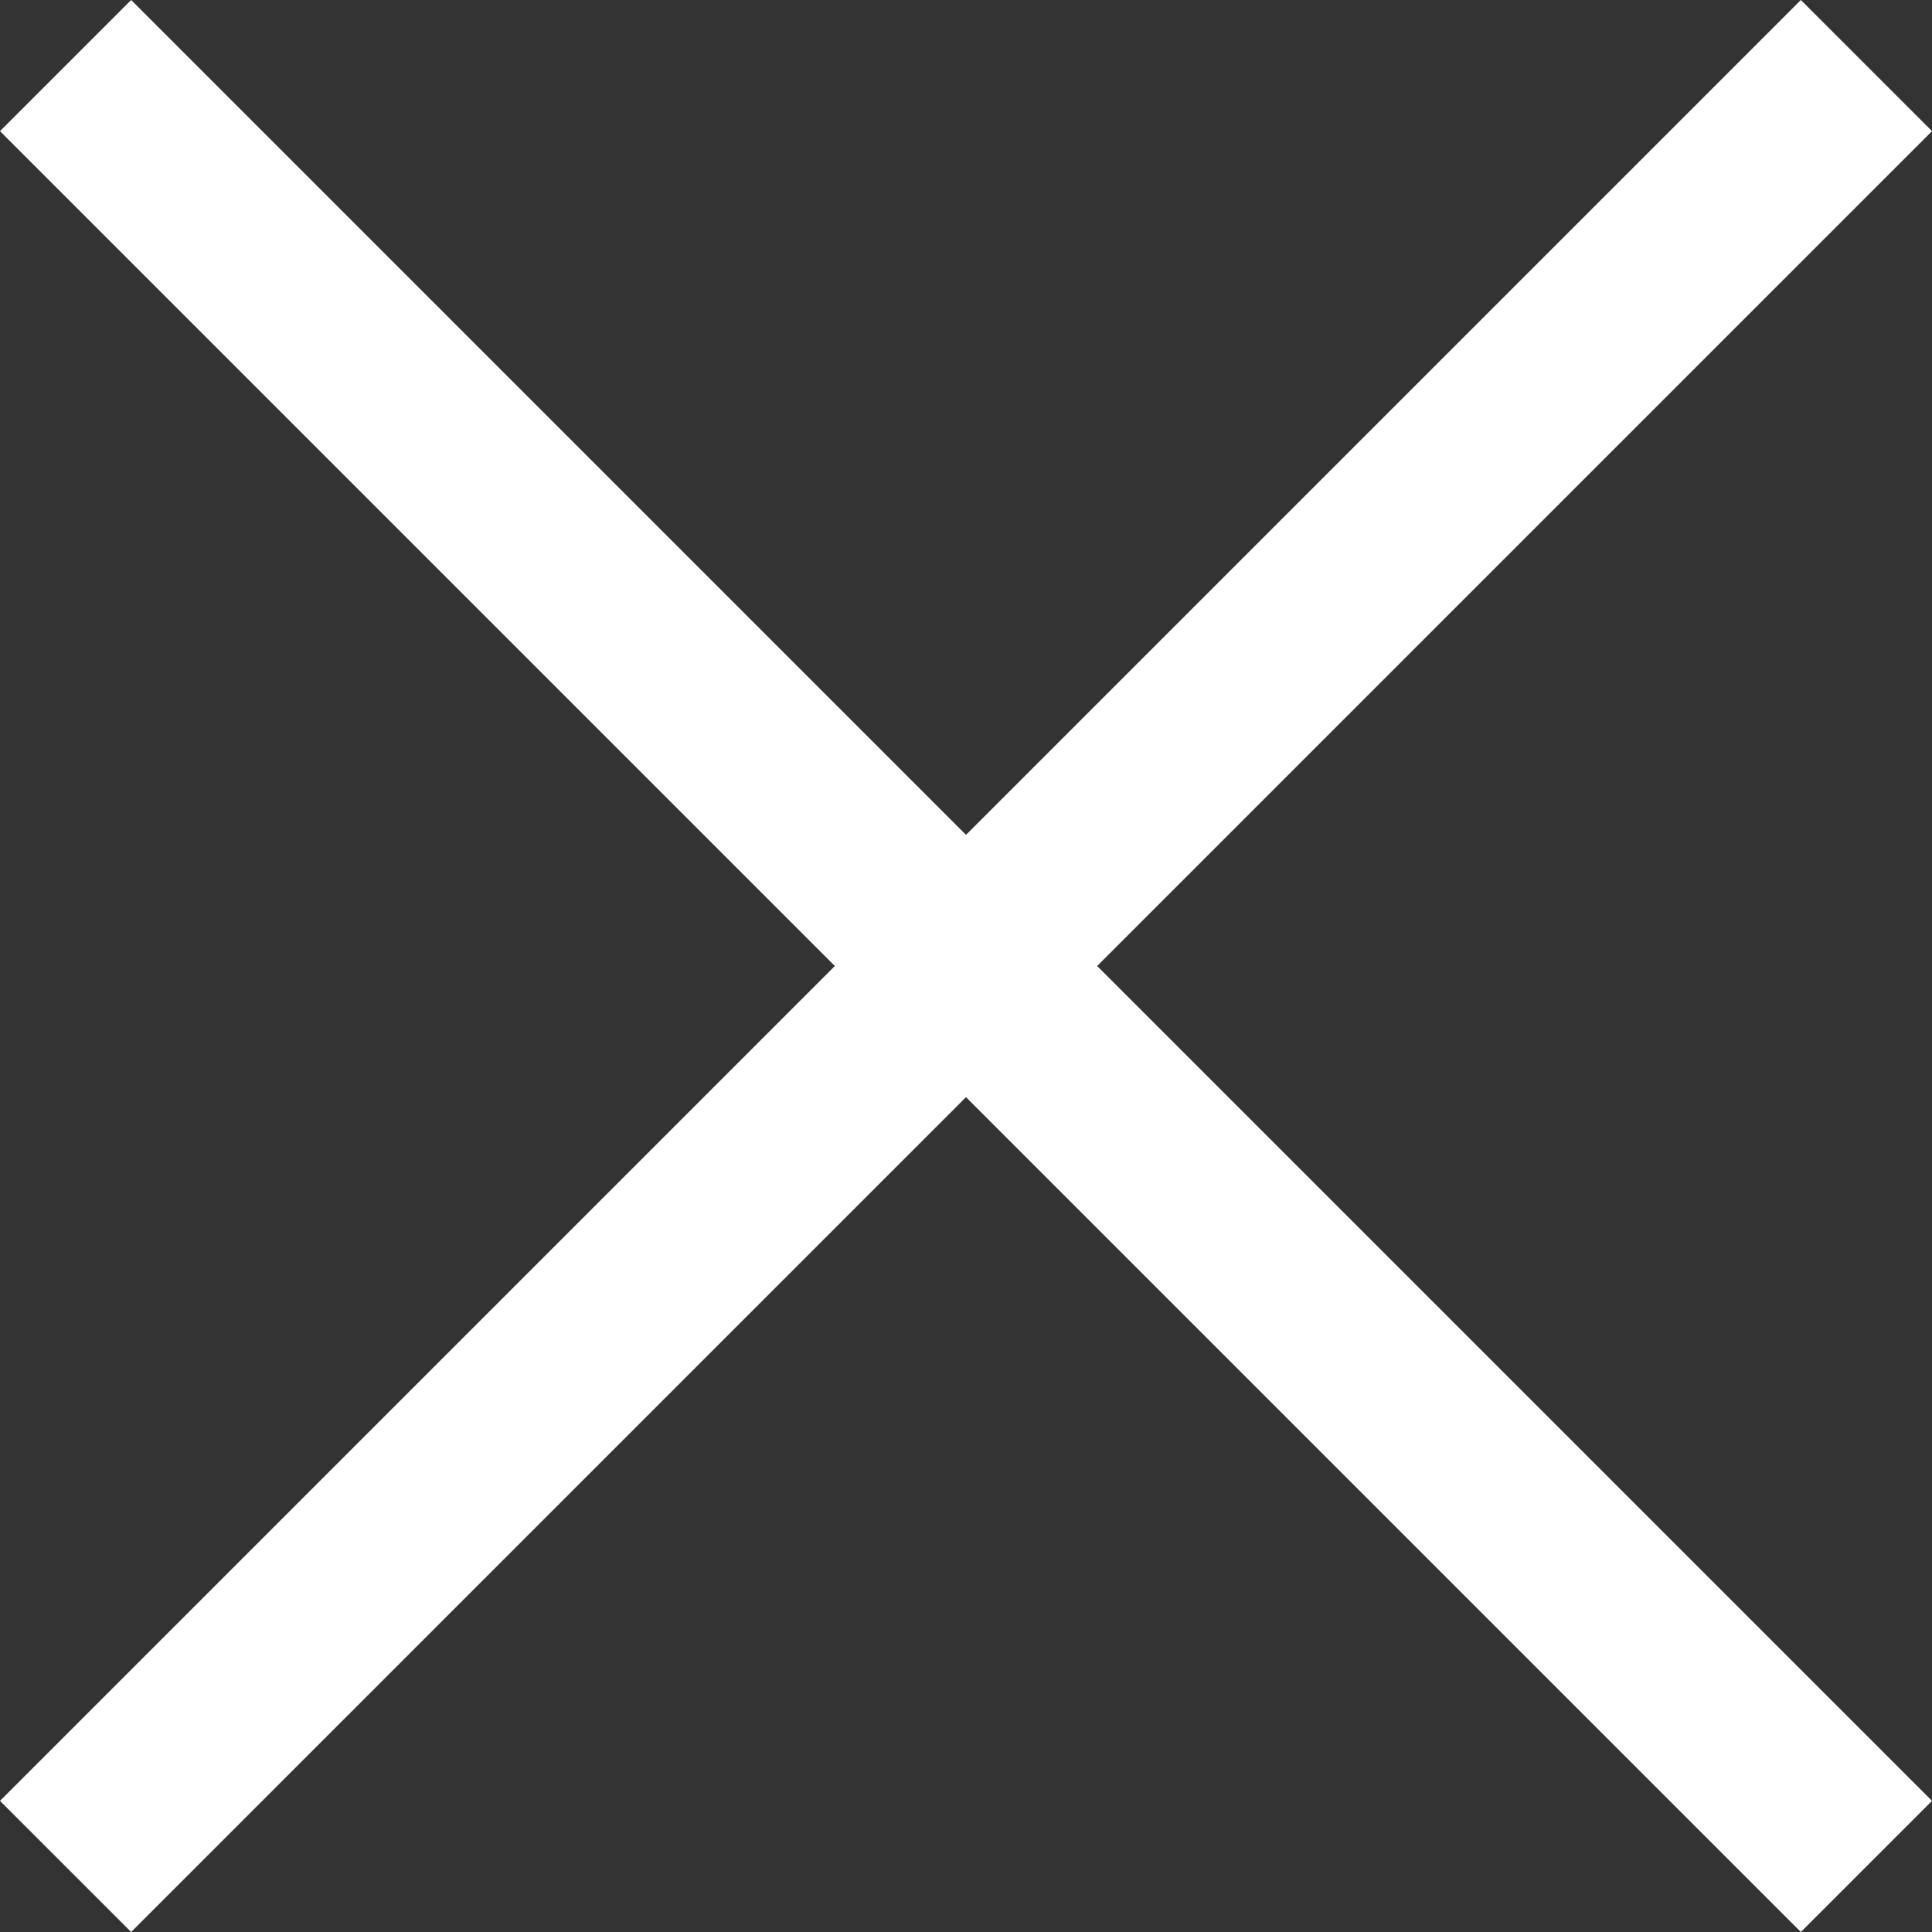
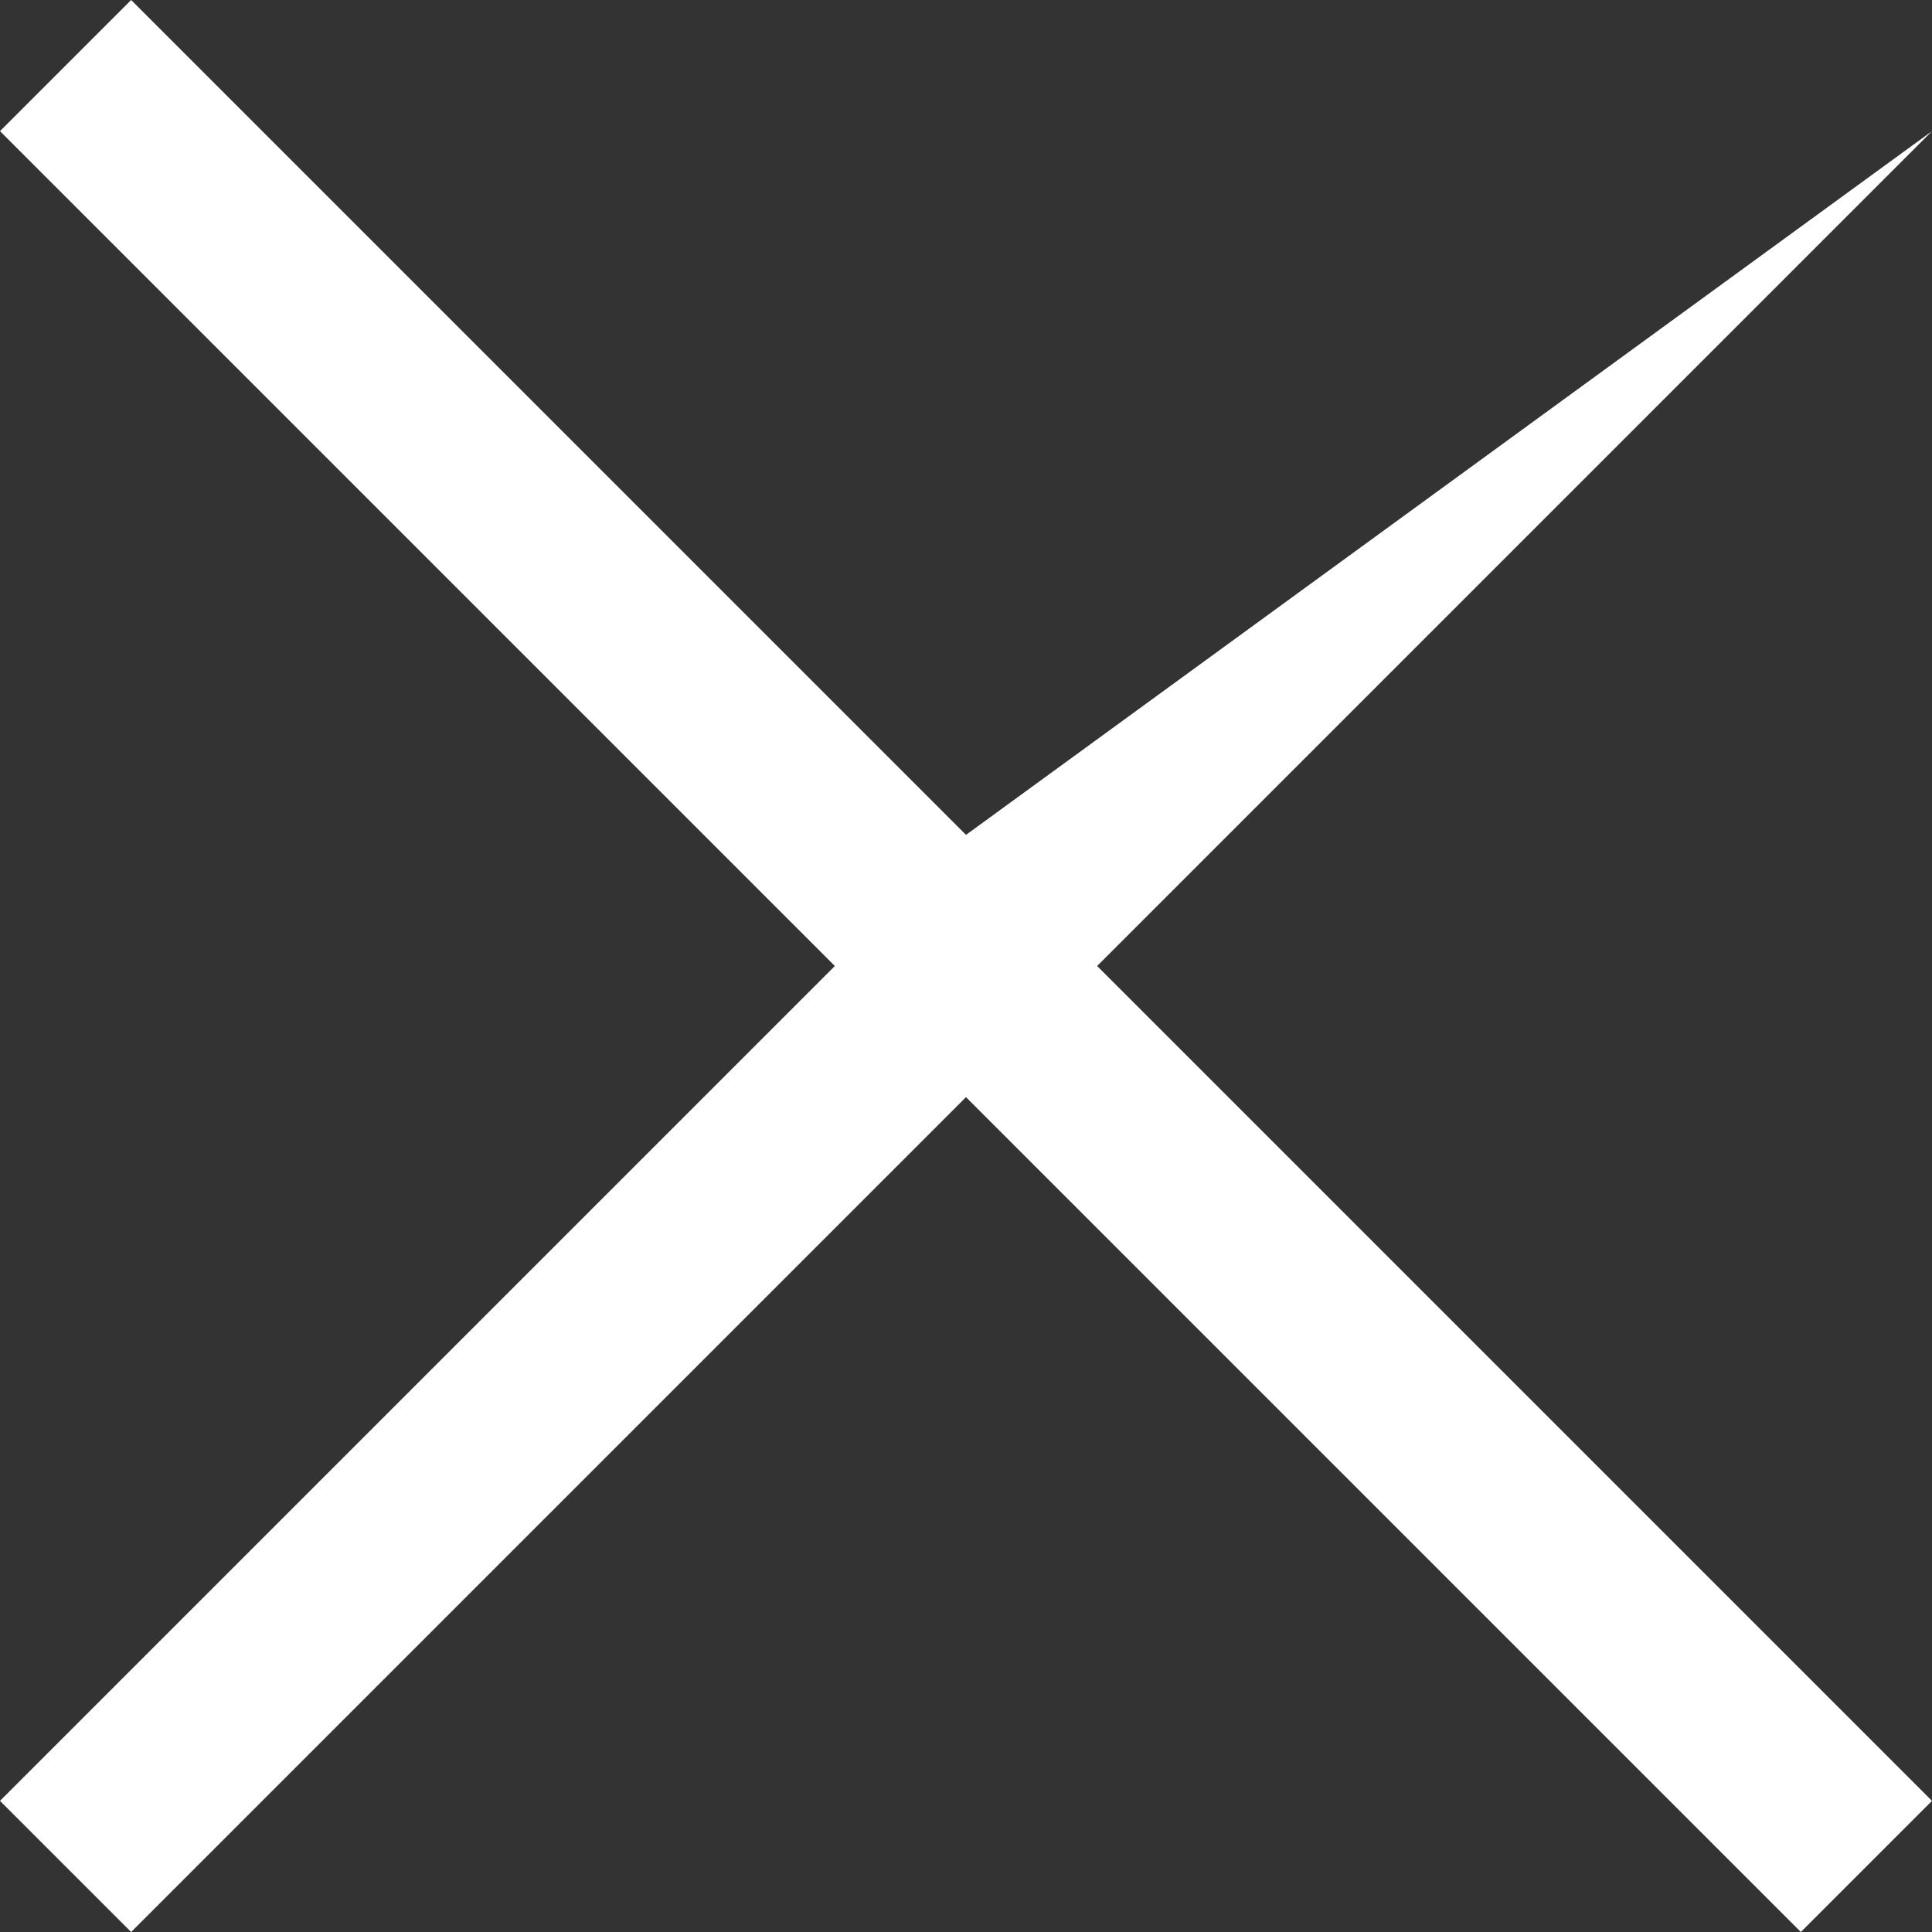
<svg xmlns="http://www.w3.org/2000/svg" width="16" height="16" viewBox="0 0 16 16" fill="none">
  <rect x="0" y="0" width="16" height="16" fill="#333333" stroke="none" />
-   <path d="M16 1.086L14.914 0L8 6.914L1.086 0L0 1.086L6.914 8L0 14.914L1.086 16L8 9.086L14.914 16L16 14.914L9.086 8L16 1.086Z" fill="white" />
+   <path d="M16 1.086L8 6.914L1.086 0L0 1.086L6.914 8L0 14.914L1.086 16L8 9.086L14.914 16L16 14.914L9.086 8L16 1.086Z" fill="white" />
</svg>